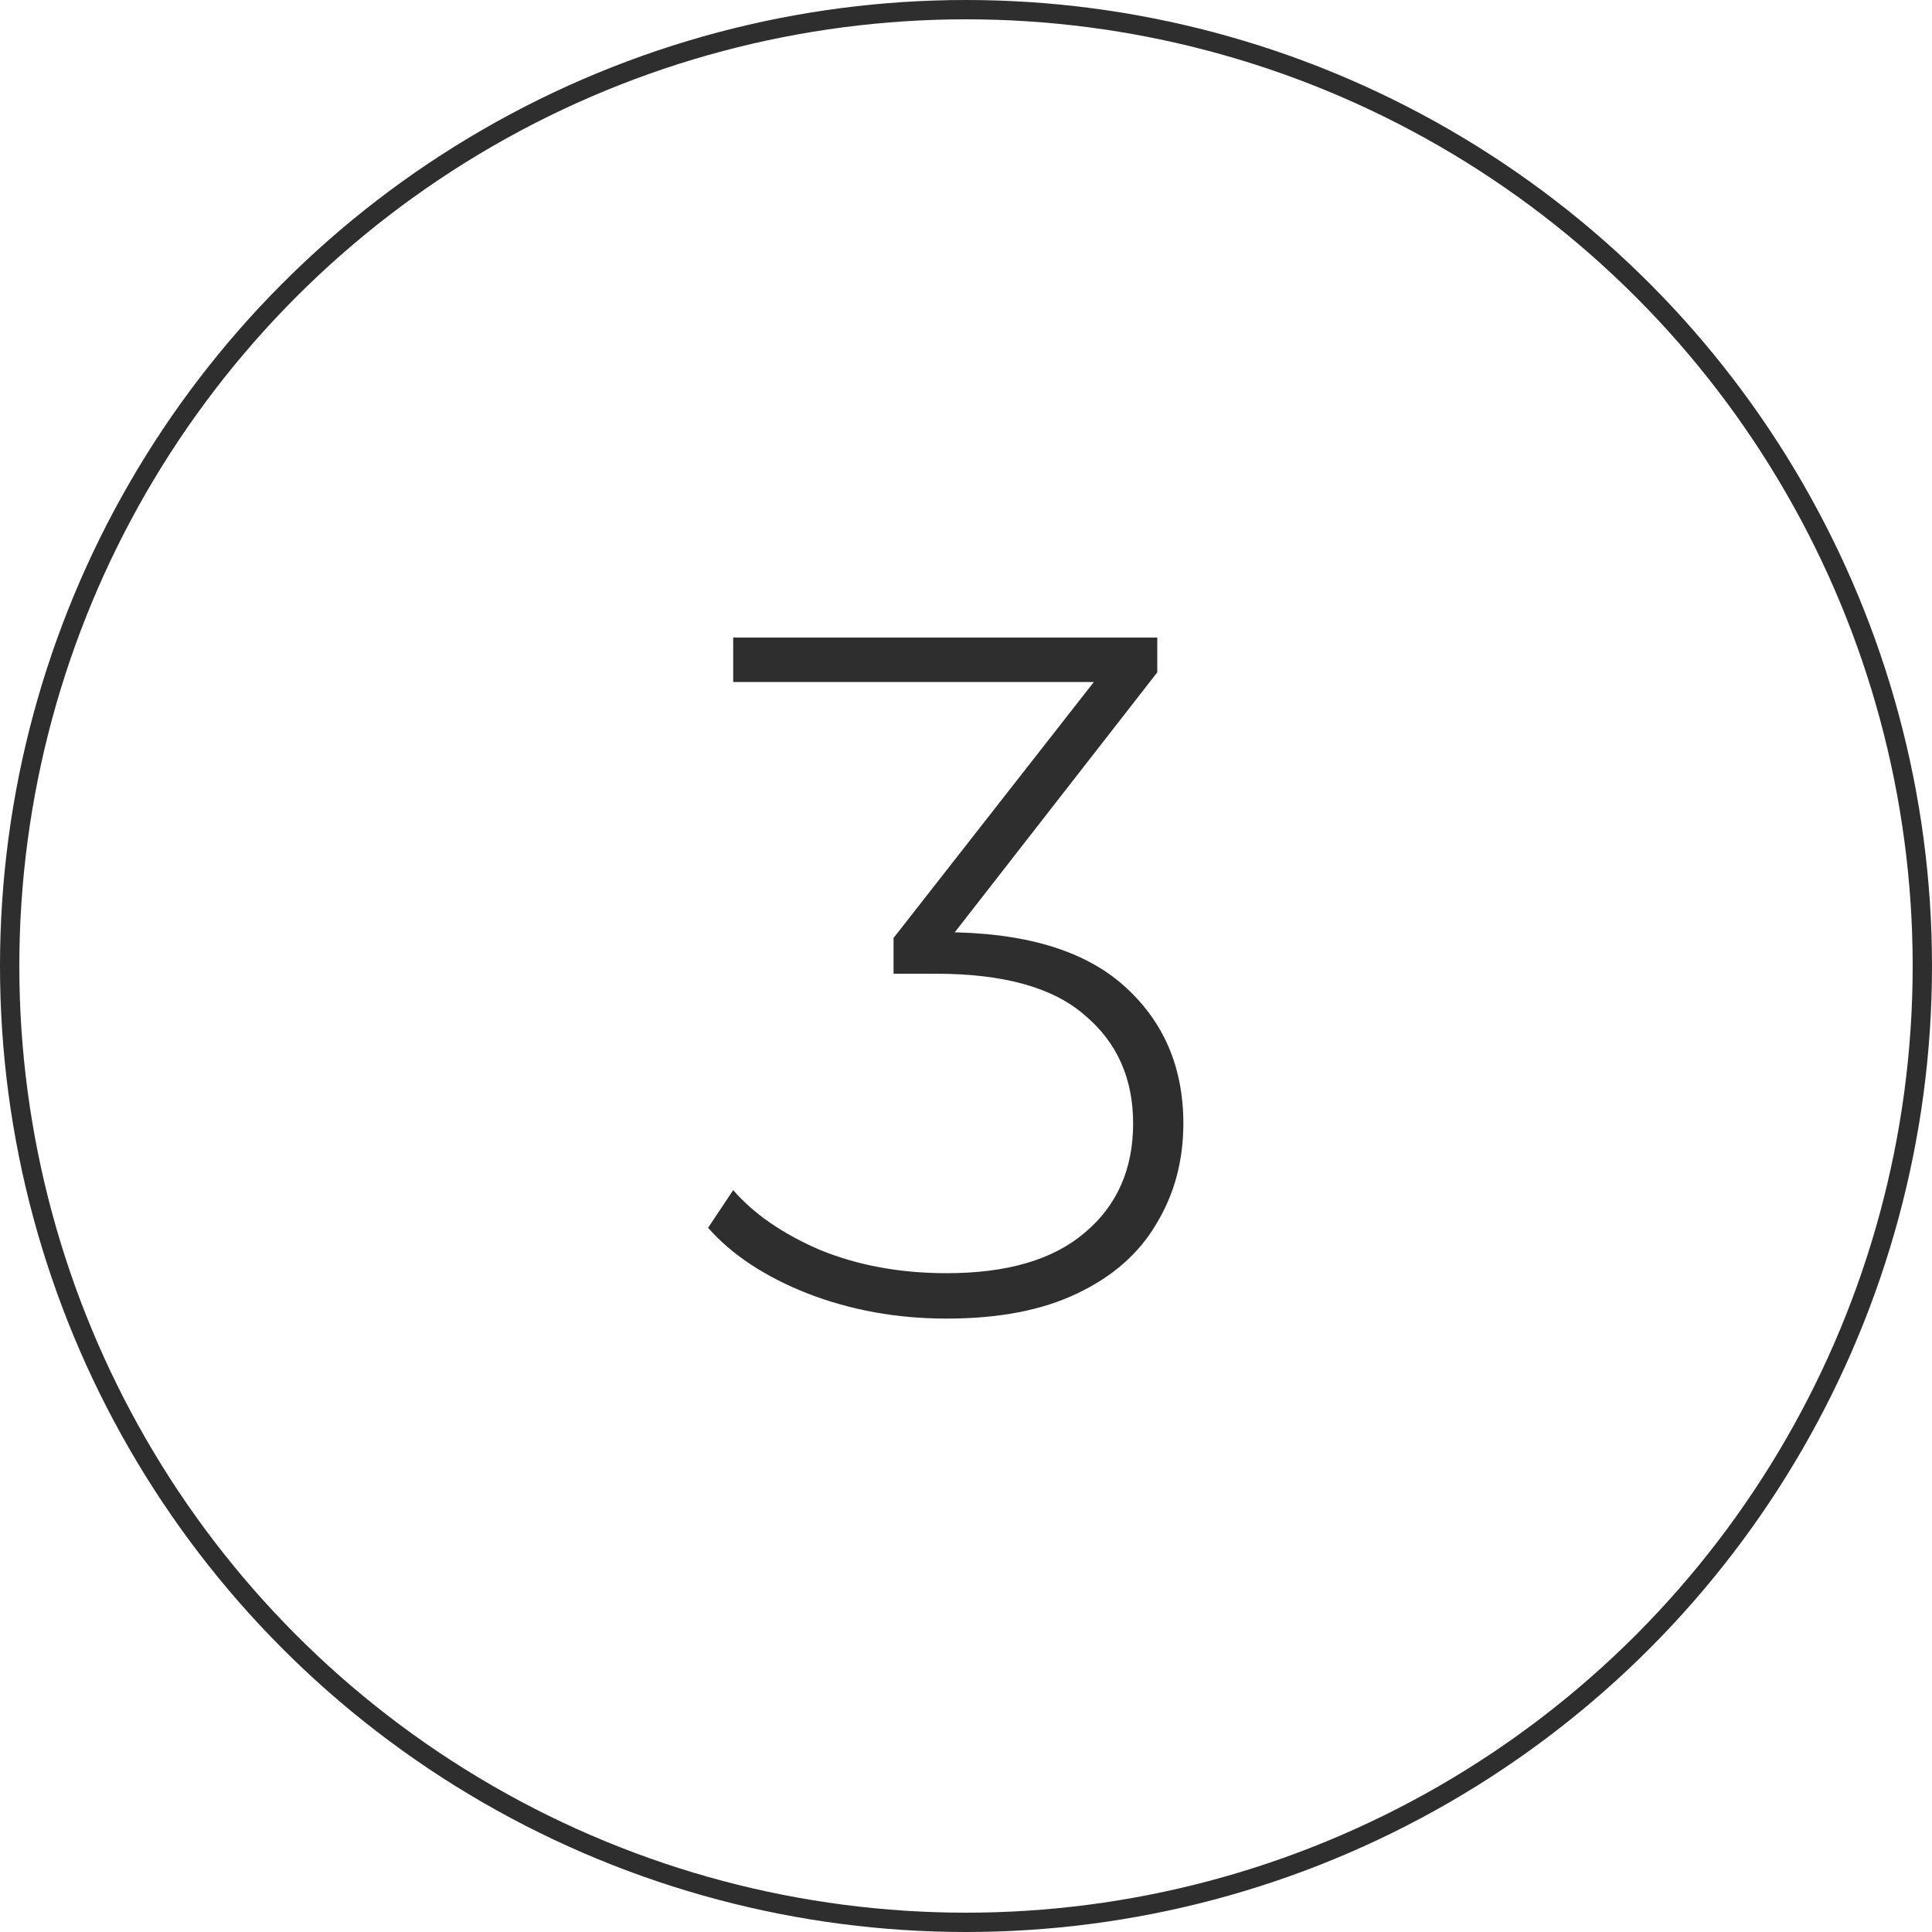
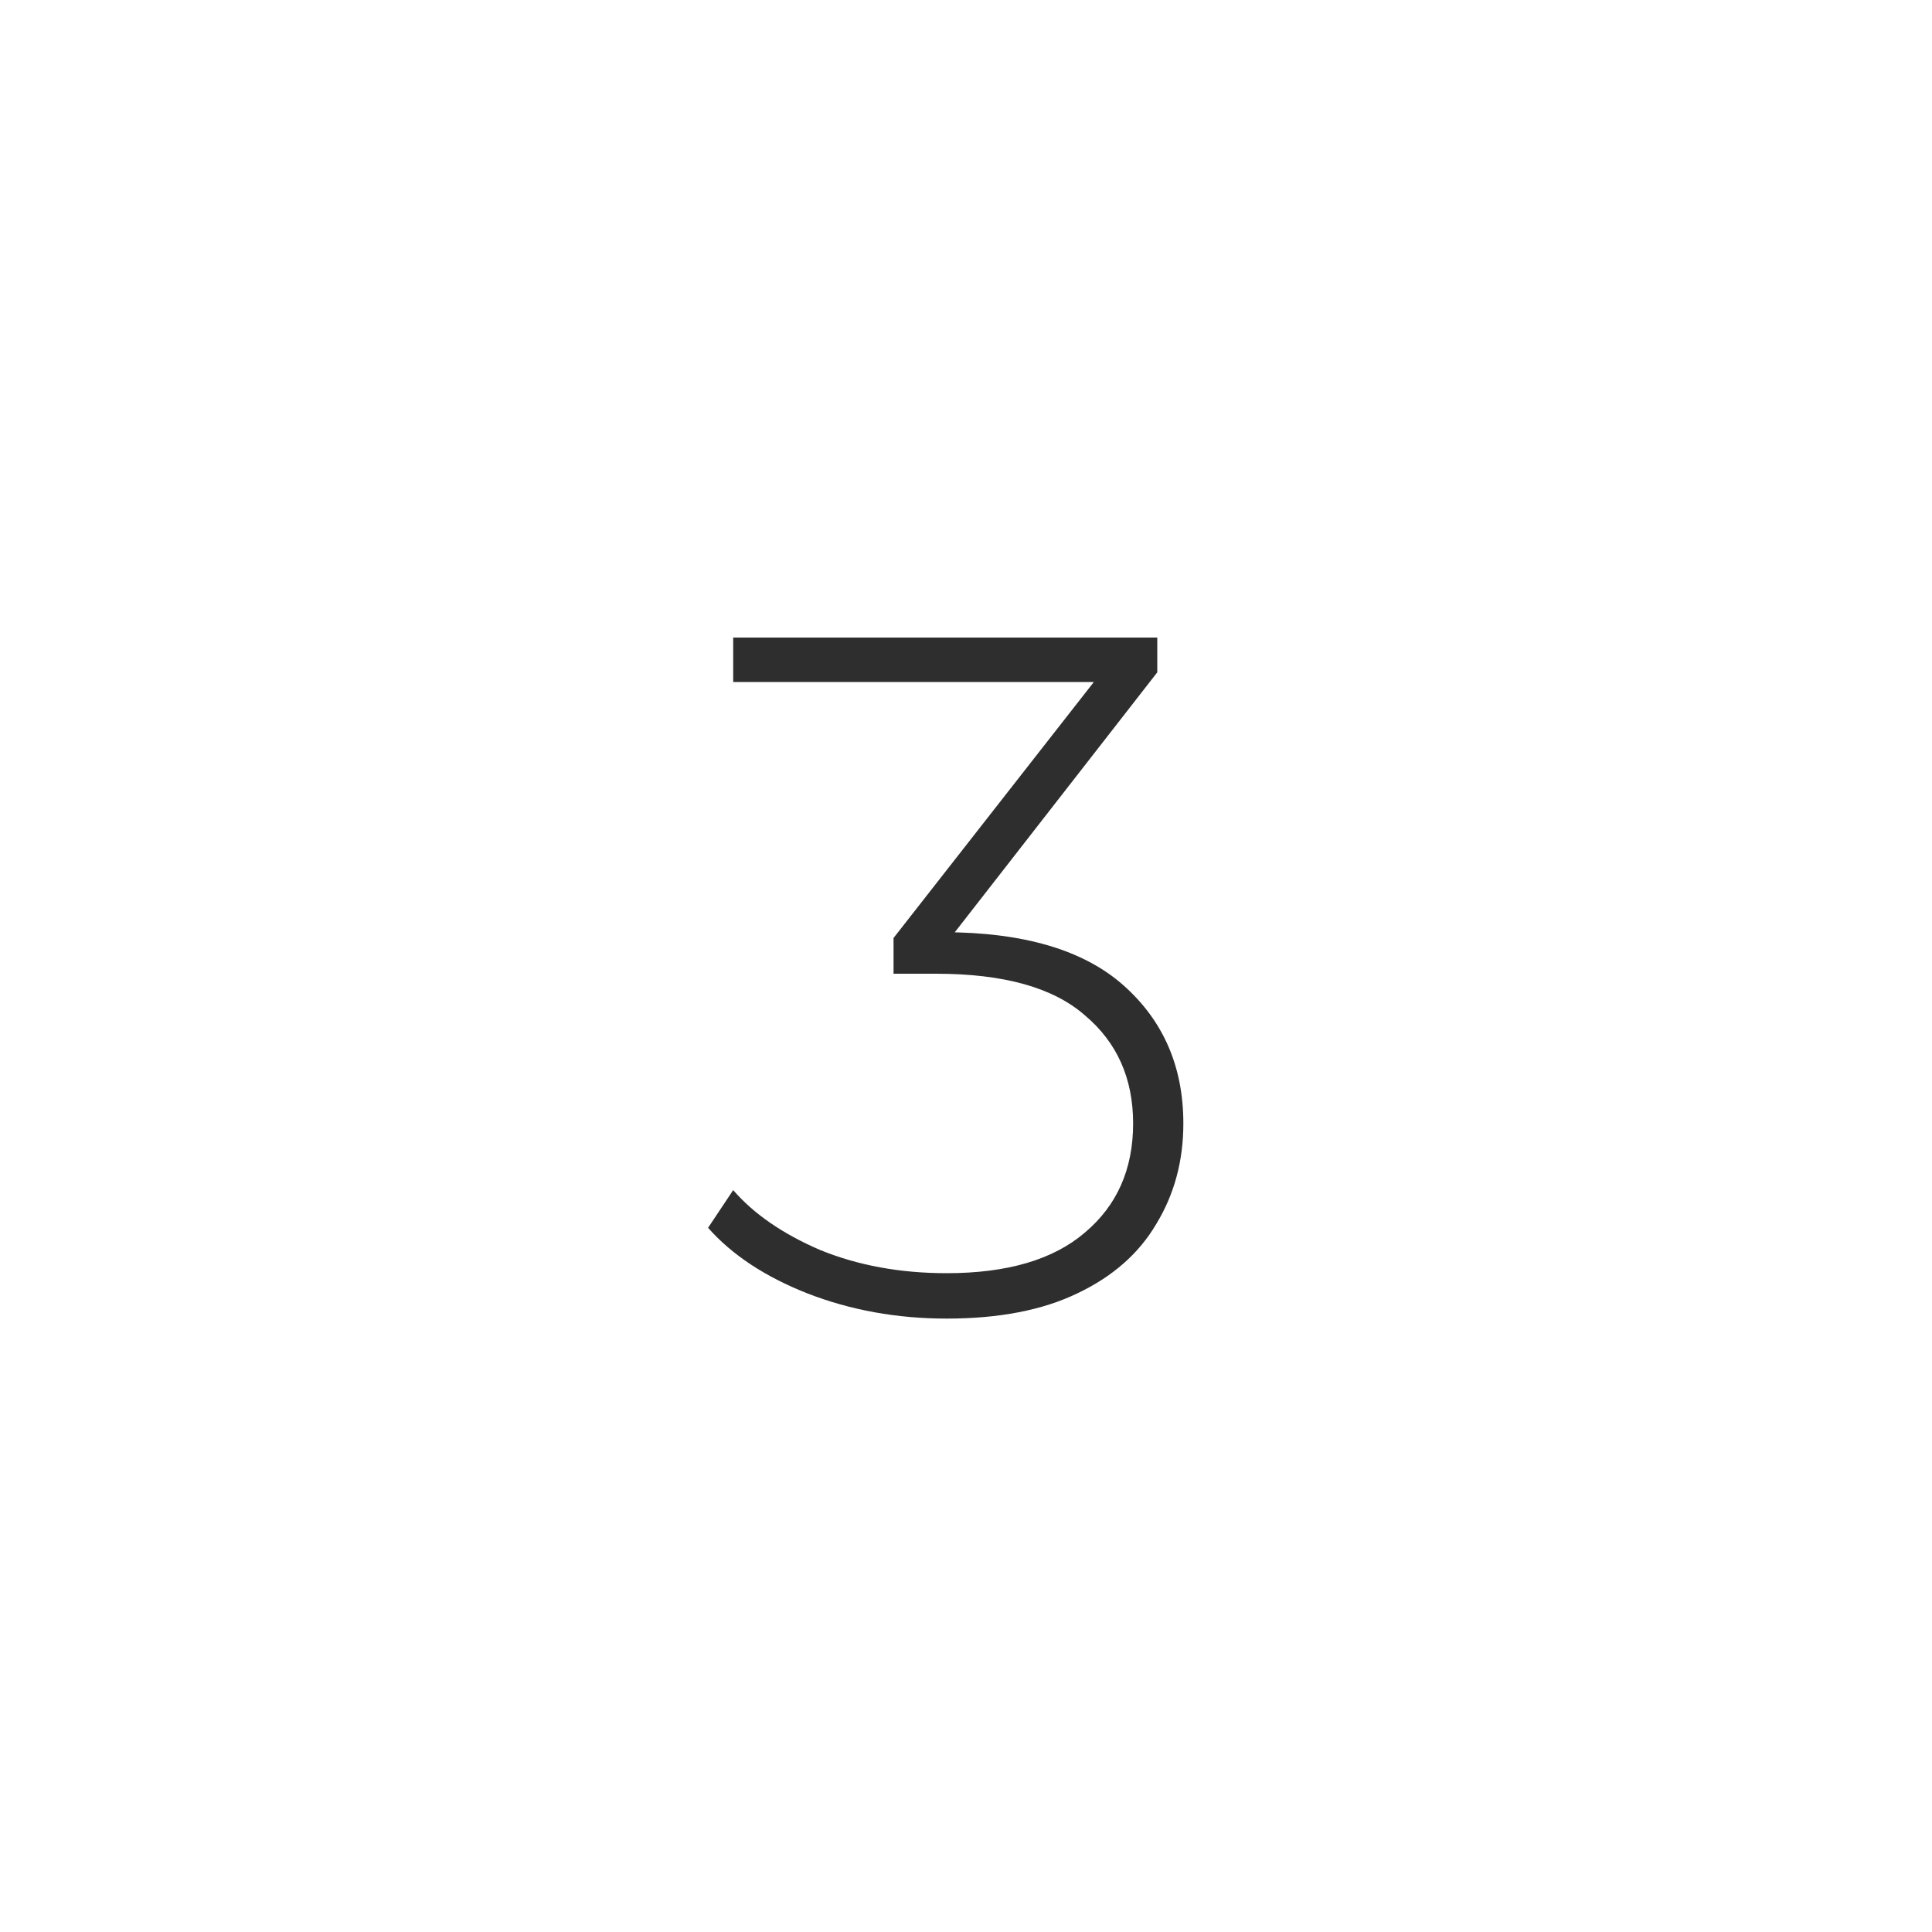
<svg xmlns="http://www.w3.org/2000/svg" width="200" height="200" viewBox="0 0 200 200" fill="none">
-   <circle cx="100" cy="100" r="99" stroke="#2E2E2E" stroke-width="2" />
-   <path d="M98 136.5C92.867 136.5 88.067 135.633 83.6 133.9C79.2 132.167 75.767 129.9 73.3 127.1L75.9 123.2C78.033 125.667 81.033 127.733 84.9 129.4C88.833 131 93.2 131.8 98 131.8C104.267 131.8 109.033 130.4 112.3 127.6C115.633 124.8 117.3 121.033 117.3 116.3C117.3 111.633 115.633 107.9 112.3 105.1C109.033 102.233 103.9 100.8 96.9 100.8H92.5V97.1L114.8 68.6L115.5 70.6H75.9V66H119.8V69.6L97.6 98.1L95.4 96.5H97.6C105.933 96.5 112.167 98.333 116.3 102C120.433 105.667 122.5 110.433 122.5 116.3C122.5 120.167 121.567 123.633 119.7 126.7C117.9 129.767 115.167 132.167 111.5 133.9C107.9 135.633 103.4 136.5 98 136.5Z" fill="#2E2E2E" />
+   <path d="M98 136.5C92.867 136.5 88.067 135.633 83.6 133.9C79.2 132.167 75.767 129.9 73.3 127.1L75.9 123.2C78.033 125.667 81.033 127.733 84.9 129.4C88.833 131 93.2 131.8 98 131.8C104.267 131.8 109.033 130.4 112.3 127.6C115.633 124.8 117.3 121.033 117.3 116.3C117.3 111.633 115.633 107.9 112.3 105.1C109.033 102.233 103.9 100.8 96.9 100.8H92.5V97.1L114.8 68.6L115.5 70.6H75.9V66H119.8V69.6L97.6 98.1L95.4 96.5H97.6C105.933 96.5 112.167 98.333 116.3 102C120.433 105.667 122.5 110.433 122.5 116.3C122.5 120.167 121.567 123.633 119.7 126.7C117.9 129.767 115.167 132.167 111.5 133.9C107.9 135.633 103.4 136.5 98 136.5" fill="#2E2E2E" />
</svg>